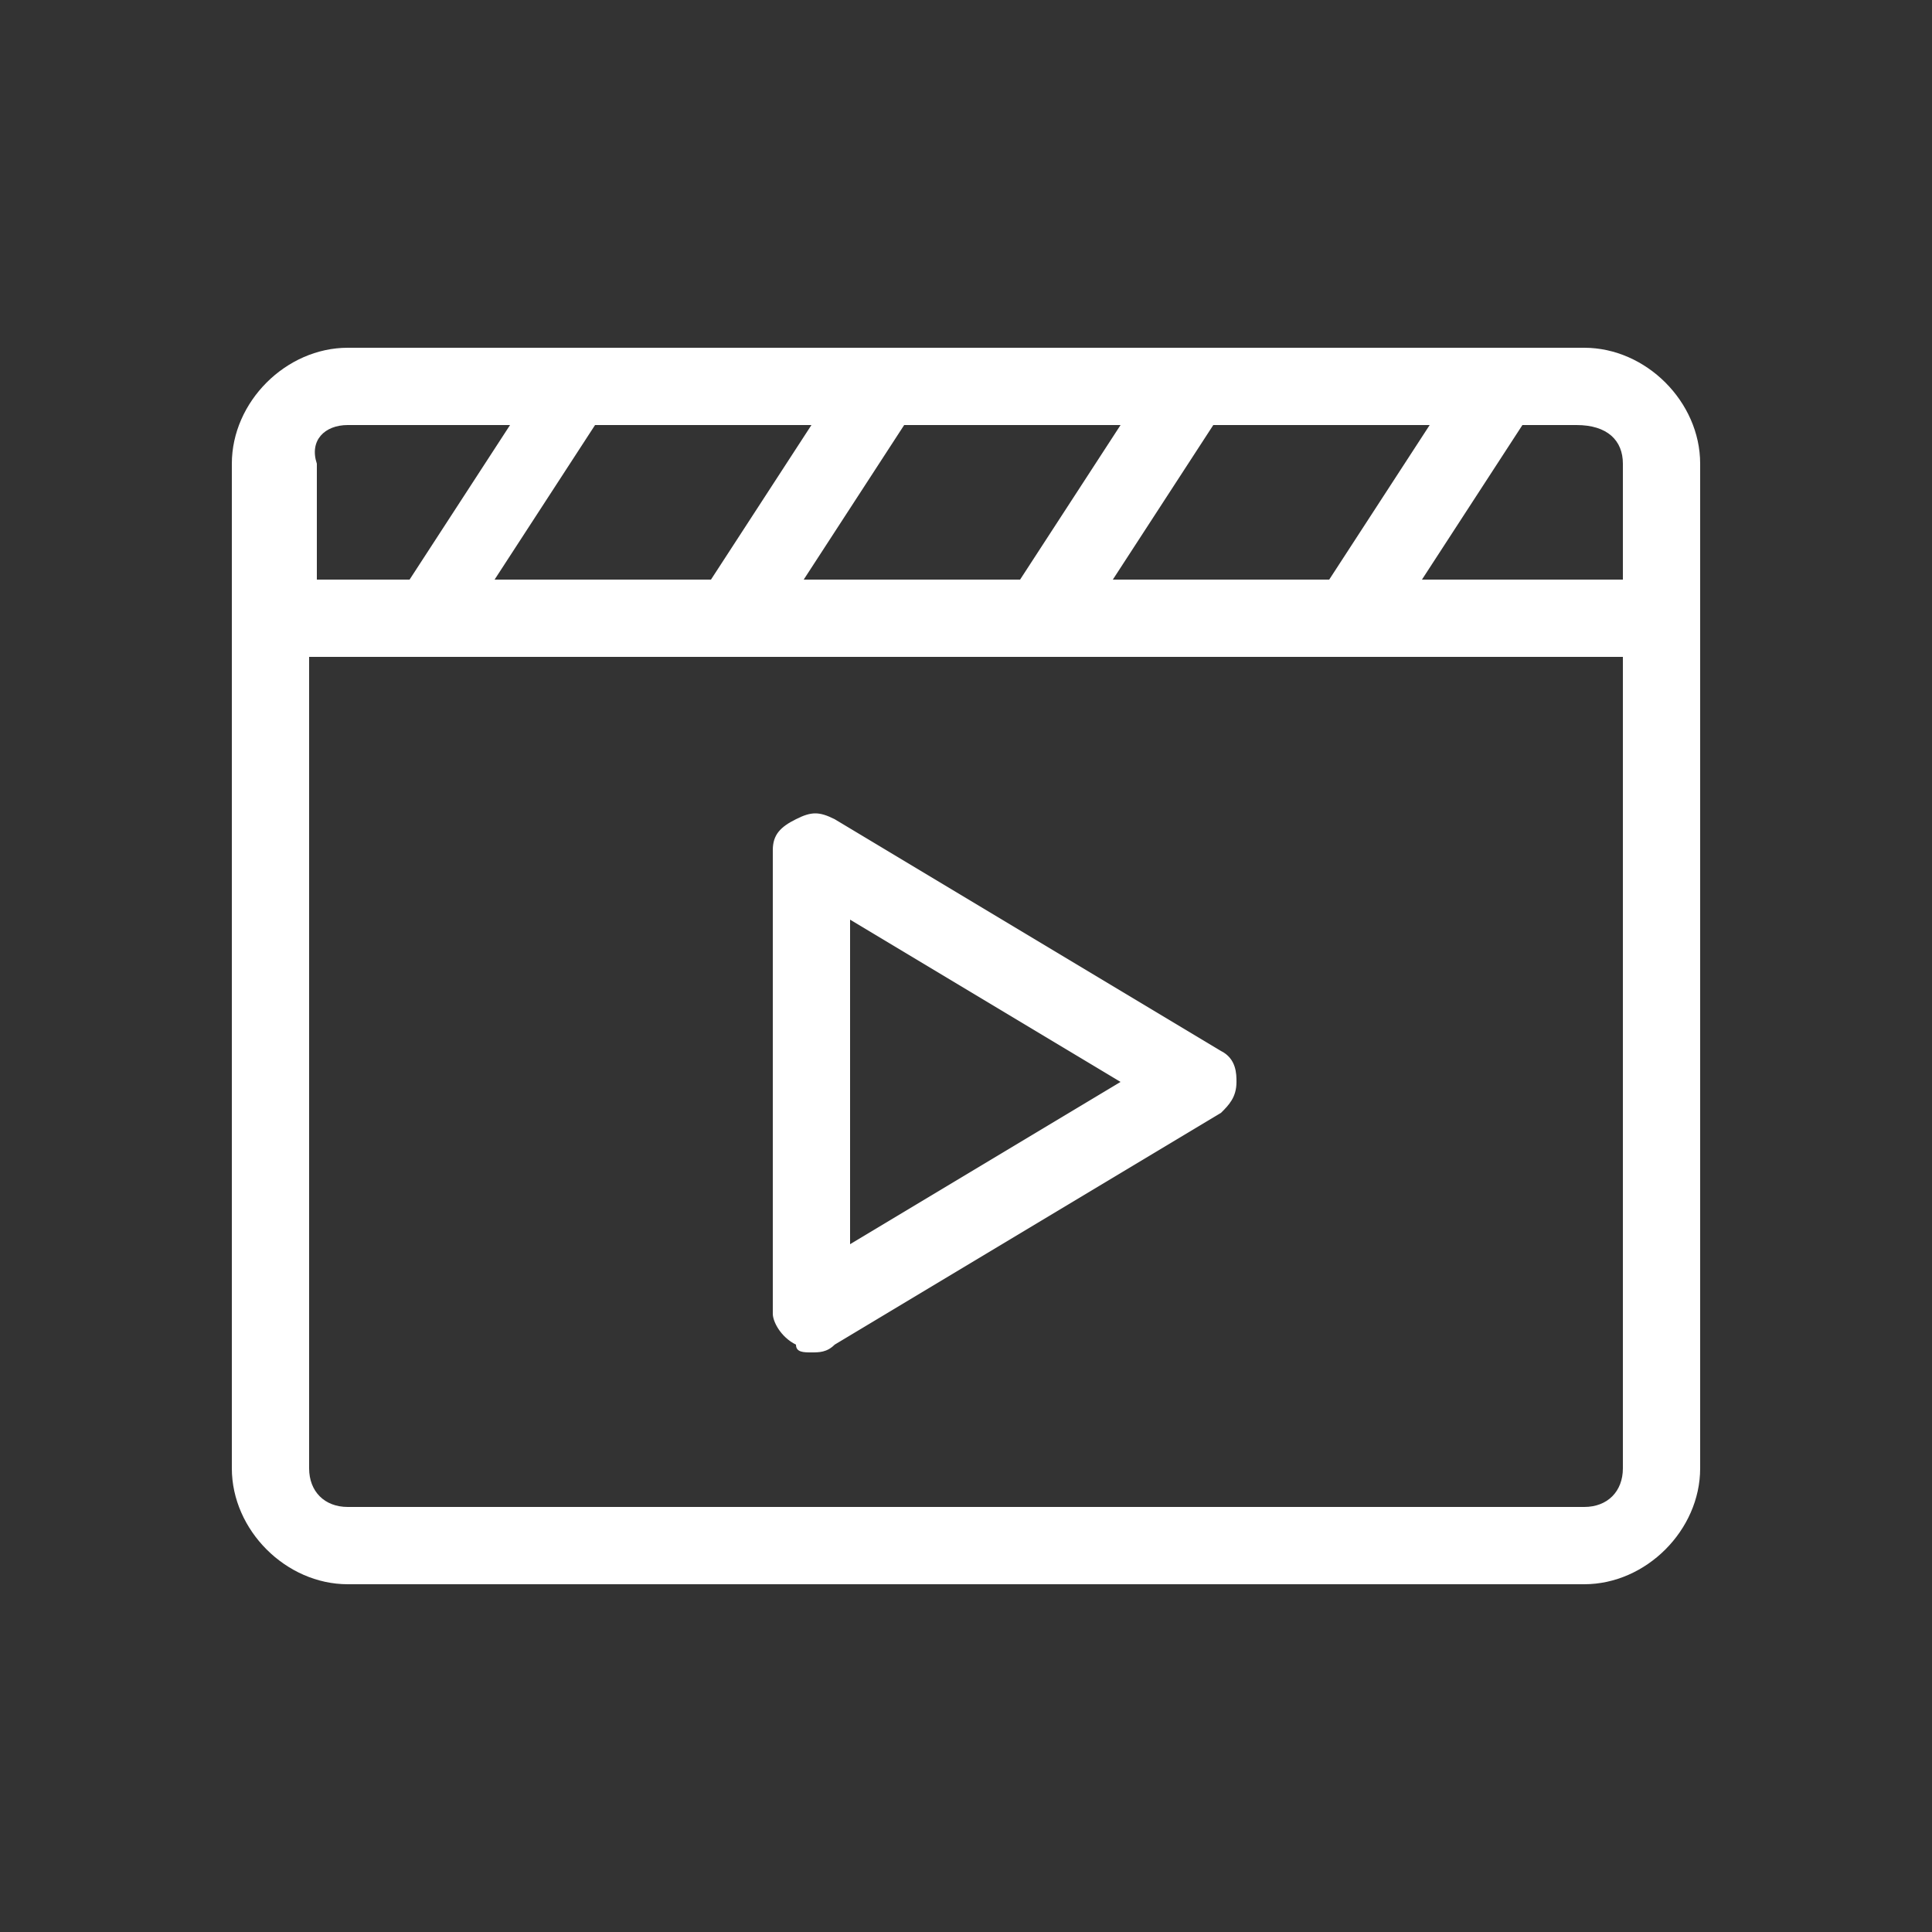
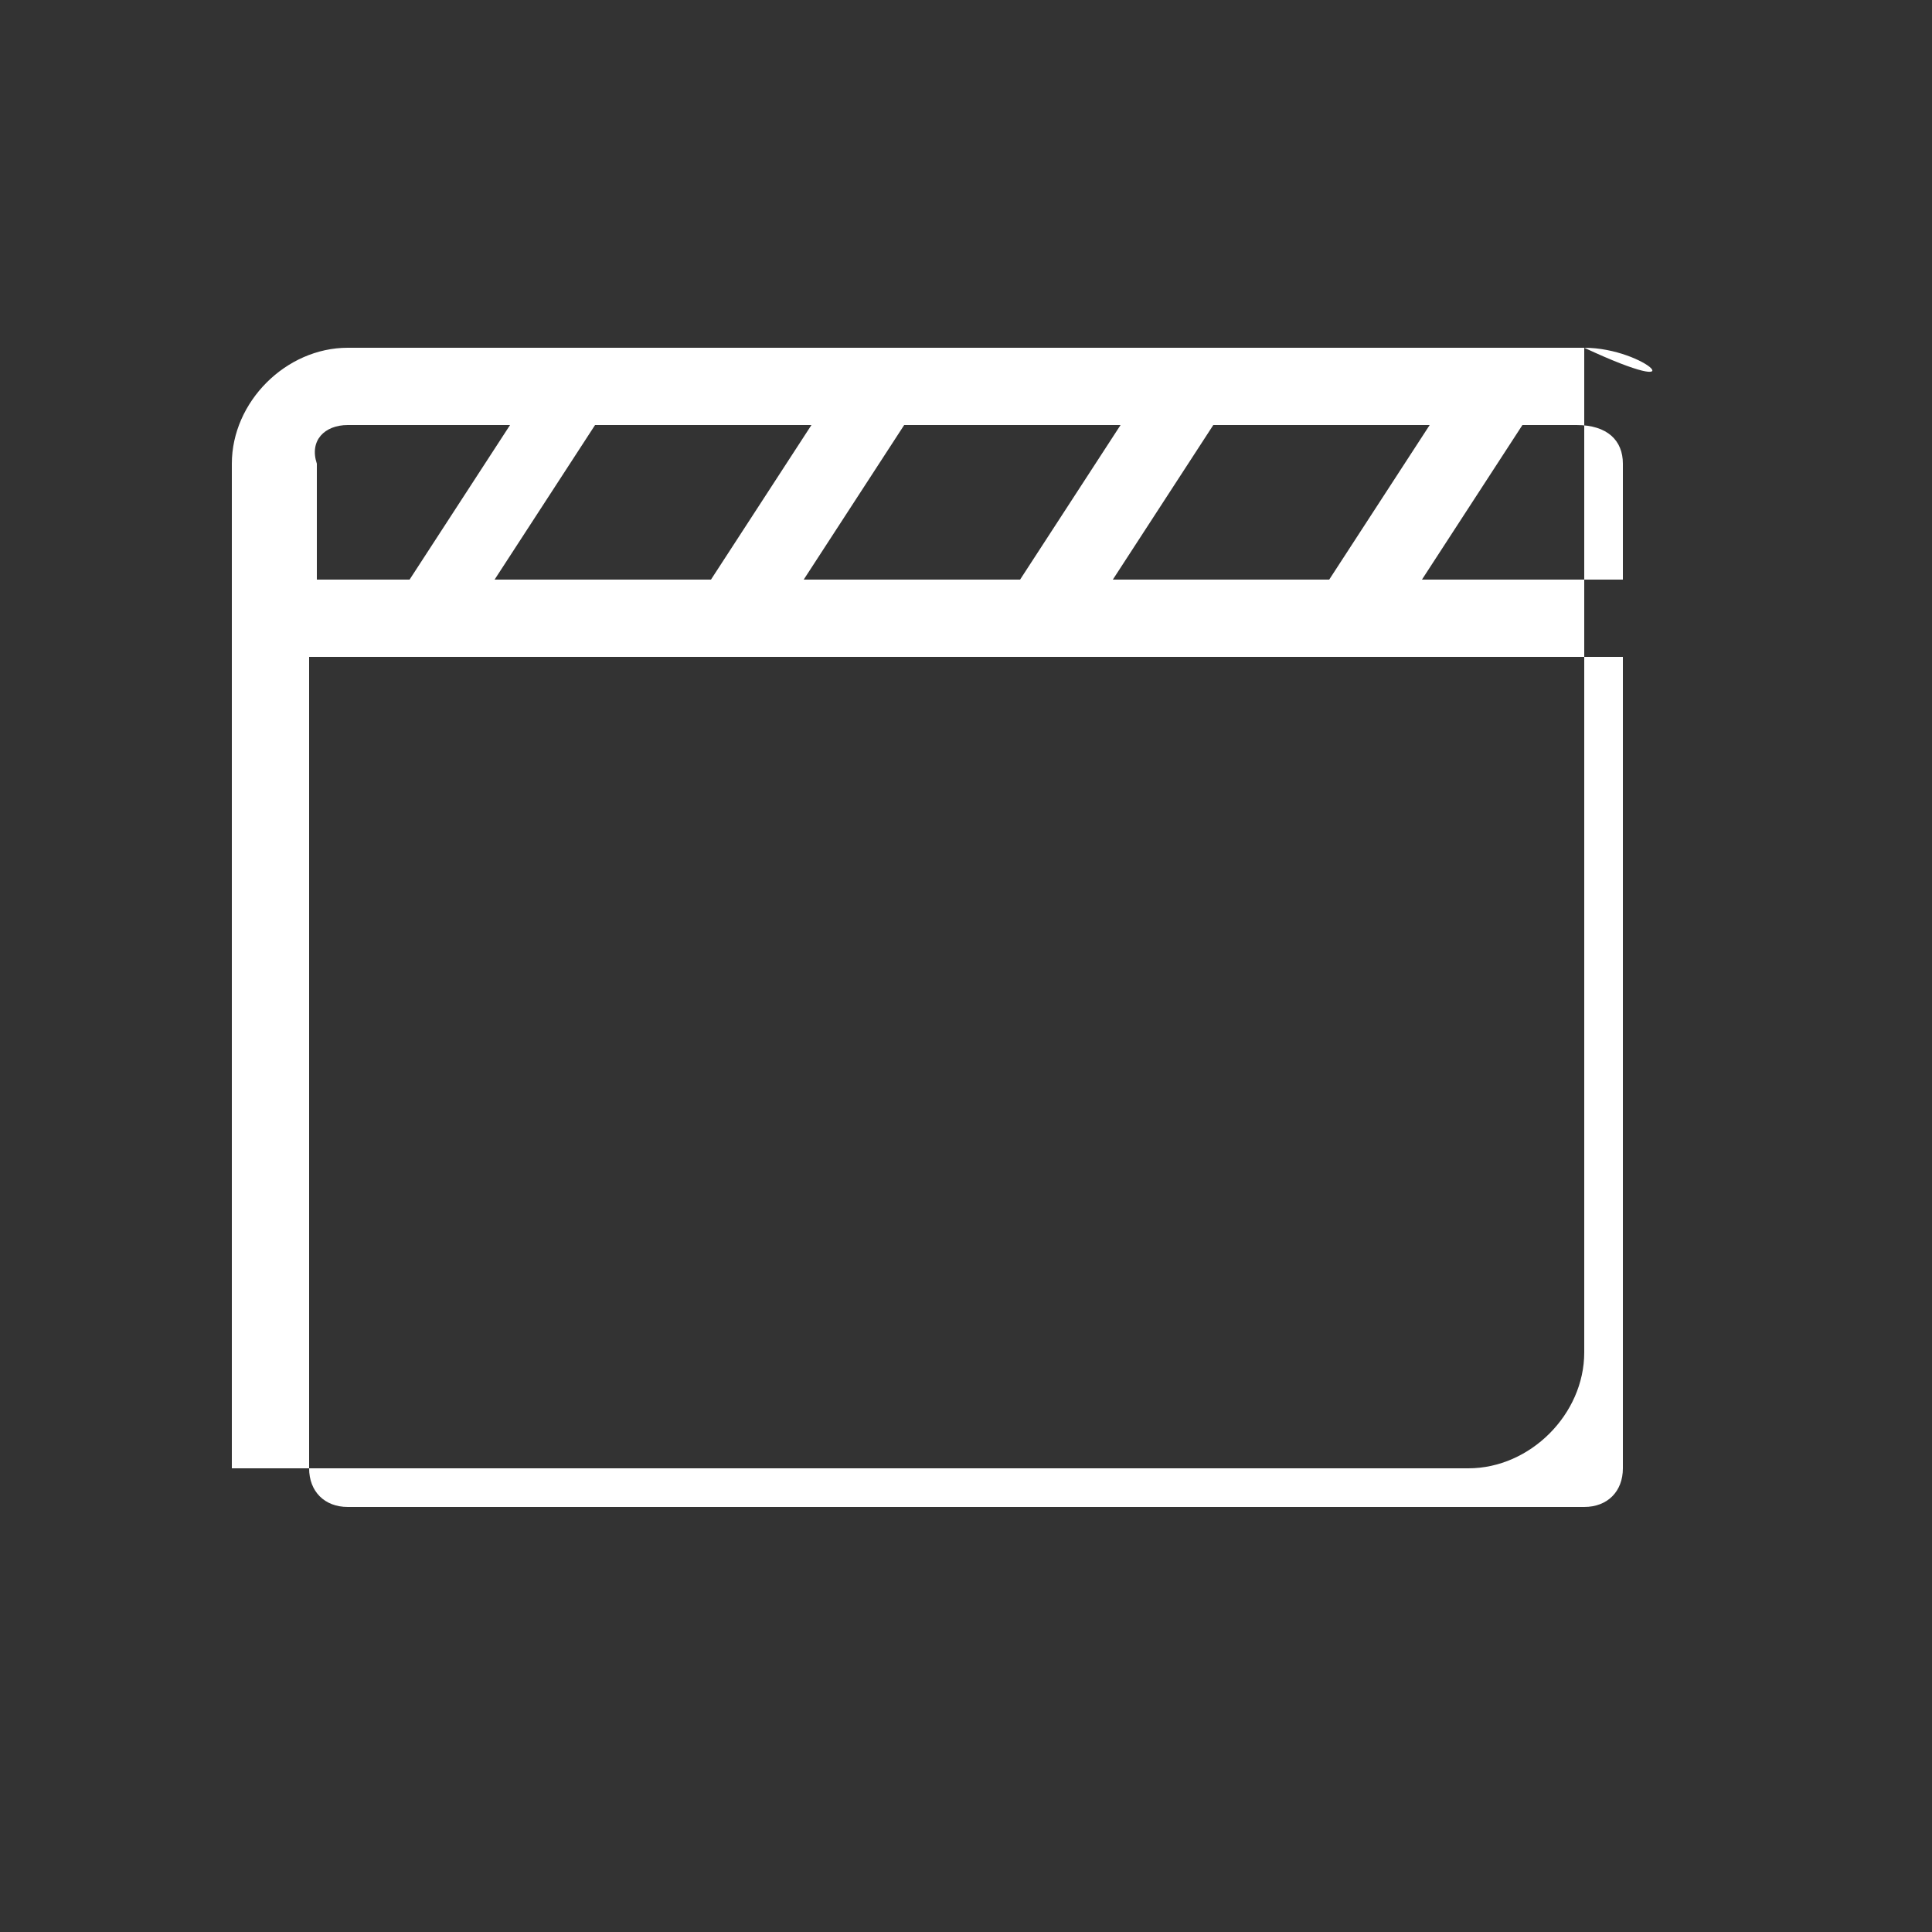
<svg xmlns="http://www.w3.org/2000/svg" version="1.1" id="Layer_1" x="0px" y="0px" viewBox="0 0 25 25" style="enable-background:new 0 0 25 25;" xml:space="preserve">
  <rect x="0" y="0" width="25" height="25" fill="#333333" stroke="none" />
  <style type="text/css">
	.st0{fill:#FFFFFF;}
</style>
  <g transform="translate(440 680)">
-     <path class="st0" d="M-419.5-675.5h-1c0,0,0,0,0,0h-4c0,0,0,0,0,0h-4c0,0,0,0,0,0h-4c0,0,0,0,0,0h-3c-0.8,0-1.5,0.7-1.5,1.5v13   c0,0.8,0.7,1.5,1.5,1.5h16c0.8,0,1.5-0.7,1.5-1.5v-13C-418-674.8-418.7-675.5-419.5-675.5L-419.5-675.5z M-419-674v1.5h-2.6l1.3-2   h0.7C-419.2-674.5-419-674.3-419-674L-419-674z M-425.6-672.5l1.3-2h2.8l-1.3,2H-425.6z M-429.6-672.5l1.3-2h2.8l-1.3,2H-429.6z    M-433.6-672.5l1.3-2h2.8l-1.3,2H-433.6z M-435.5-674.5h2.1l-1.3,2h-1.2v-1.5C-436-674.3-435.8-674.5-435.5-674.5L-435.5-674.5z    M-419.5-660.5h-16c-0.3,0-0.5-0.2-0.5-0.5v-10.5h1.5h0c0,0,0,0,0,0h4h0c0,0,0,0,0,0h4h0c0,0,0,0,0,0h4h0c0,0,0,0,0,0h3.5v10.5   C-419-660.7-419.2-660.5-419.5-660.5z" />
-     <path class="st0" d="M-429.5-662.5c-0.1,0-0.2,0-0.2-0.1c-0.2-0.1-0.3-0.3-0.3-0.4v-6c0-0.2,0.1-0.3,0.3-0.4c0.2-0.1,0.3-0.1,0.5,0   l5,3c0.2,0.1,0.2,0.3,0.2,0.4c0,0.2-0.1,0.3-0.2,0.4l-5,3C-429.3-662.5-429.4-662.5-429.5-662.5L-429.5-662.5z M-429-668.1v4.2   l3.5-2.1L-429-668.1z" />
+     <path class="st0" d="M-419.5-675.5h-1c0,0,0,0,0,0h-4c0,0,0,0,0,0h-4c0,0,0,0,0,0h-4c0,0,0,0,0,0h-3c-0.8,0-1.5,0.7-1.5,1.5v13   h16c0.8,0,1.5-0.7,1.5-1.5v-13C-418-674.8-418.7-675.5-419.5-675.5L-419.5-675.5z M-419-674v1.5h-2.6l1.3-2   h0.7C-419.2-674.5-419-674.3-419-674L-419-674z M-425.6-672.5l1.3-2h2.8l-1.3,2H-425.6z M-429.6-672.5l1.3-2h2.8l-1.3,2H-429.6z    M-433.6-672.5l1.3-2h2.8l-1.3,2H-433.6z M-435.5-674.5h2.1l-1.3,2h-1.2v-1.5C-436-674.3-435.8-674.5-435.5-674.5L-435.5-674.5z    M-419.5-660.5h-16c-0.3,0-0.5-0.2-0.5-0.5v-10.5h1.5h0c0,0,0,0,0,0h4h0c0,0,0,0,0,0h4h0c0,0,0,0,0,0h4h0c0,0,0,0,0,0h3.5v10.5   C-419-660.7-419.2-660.5-419.5-660.5z" />
  </g>
</svg>